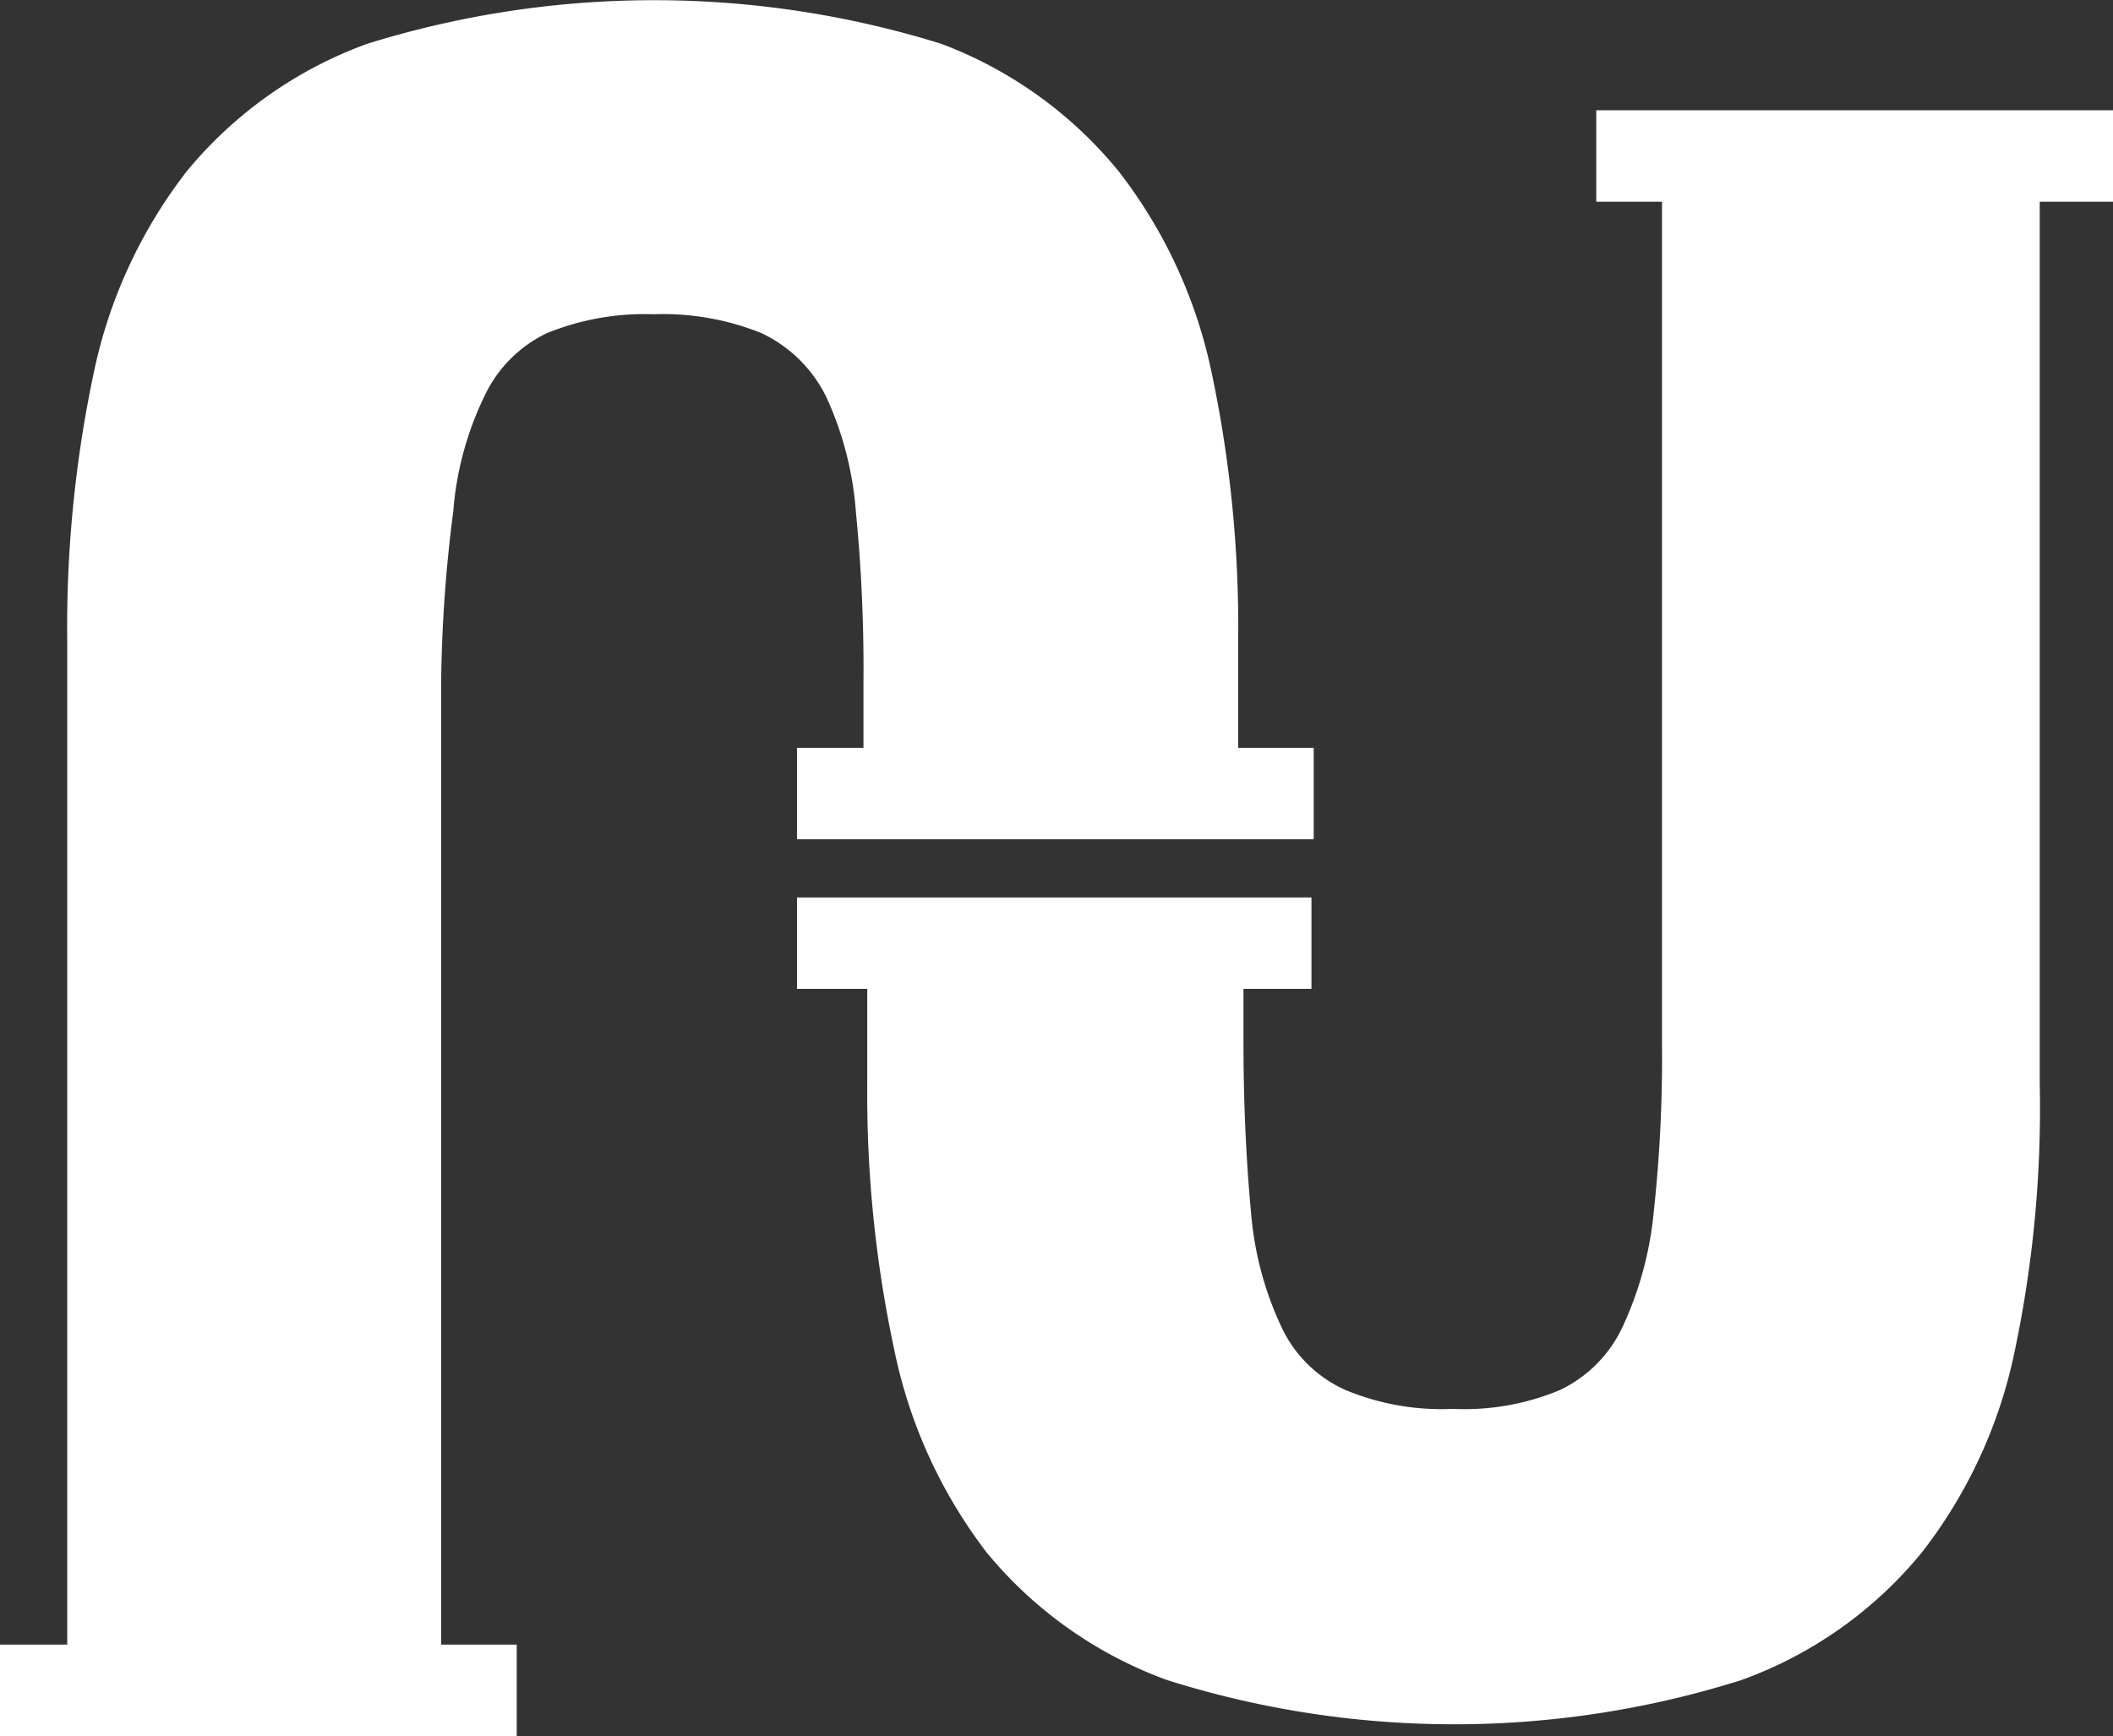
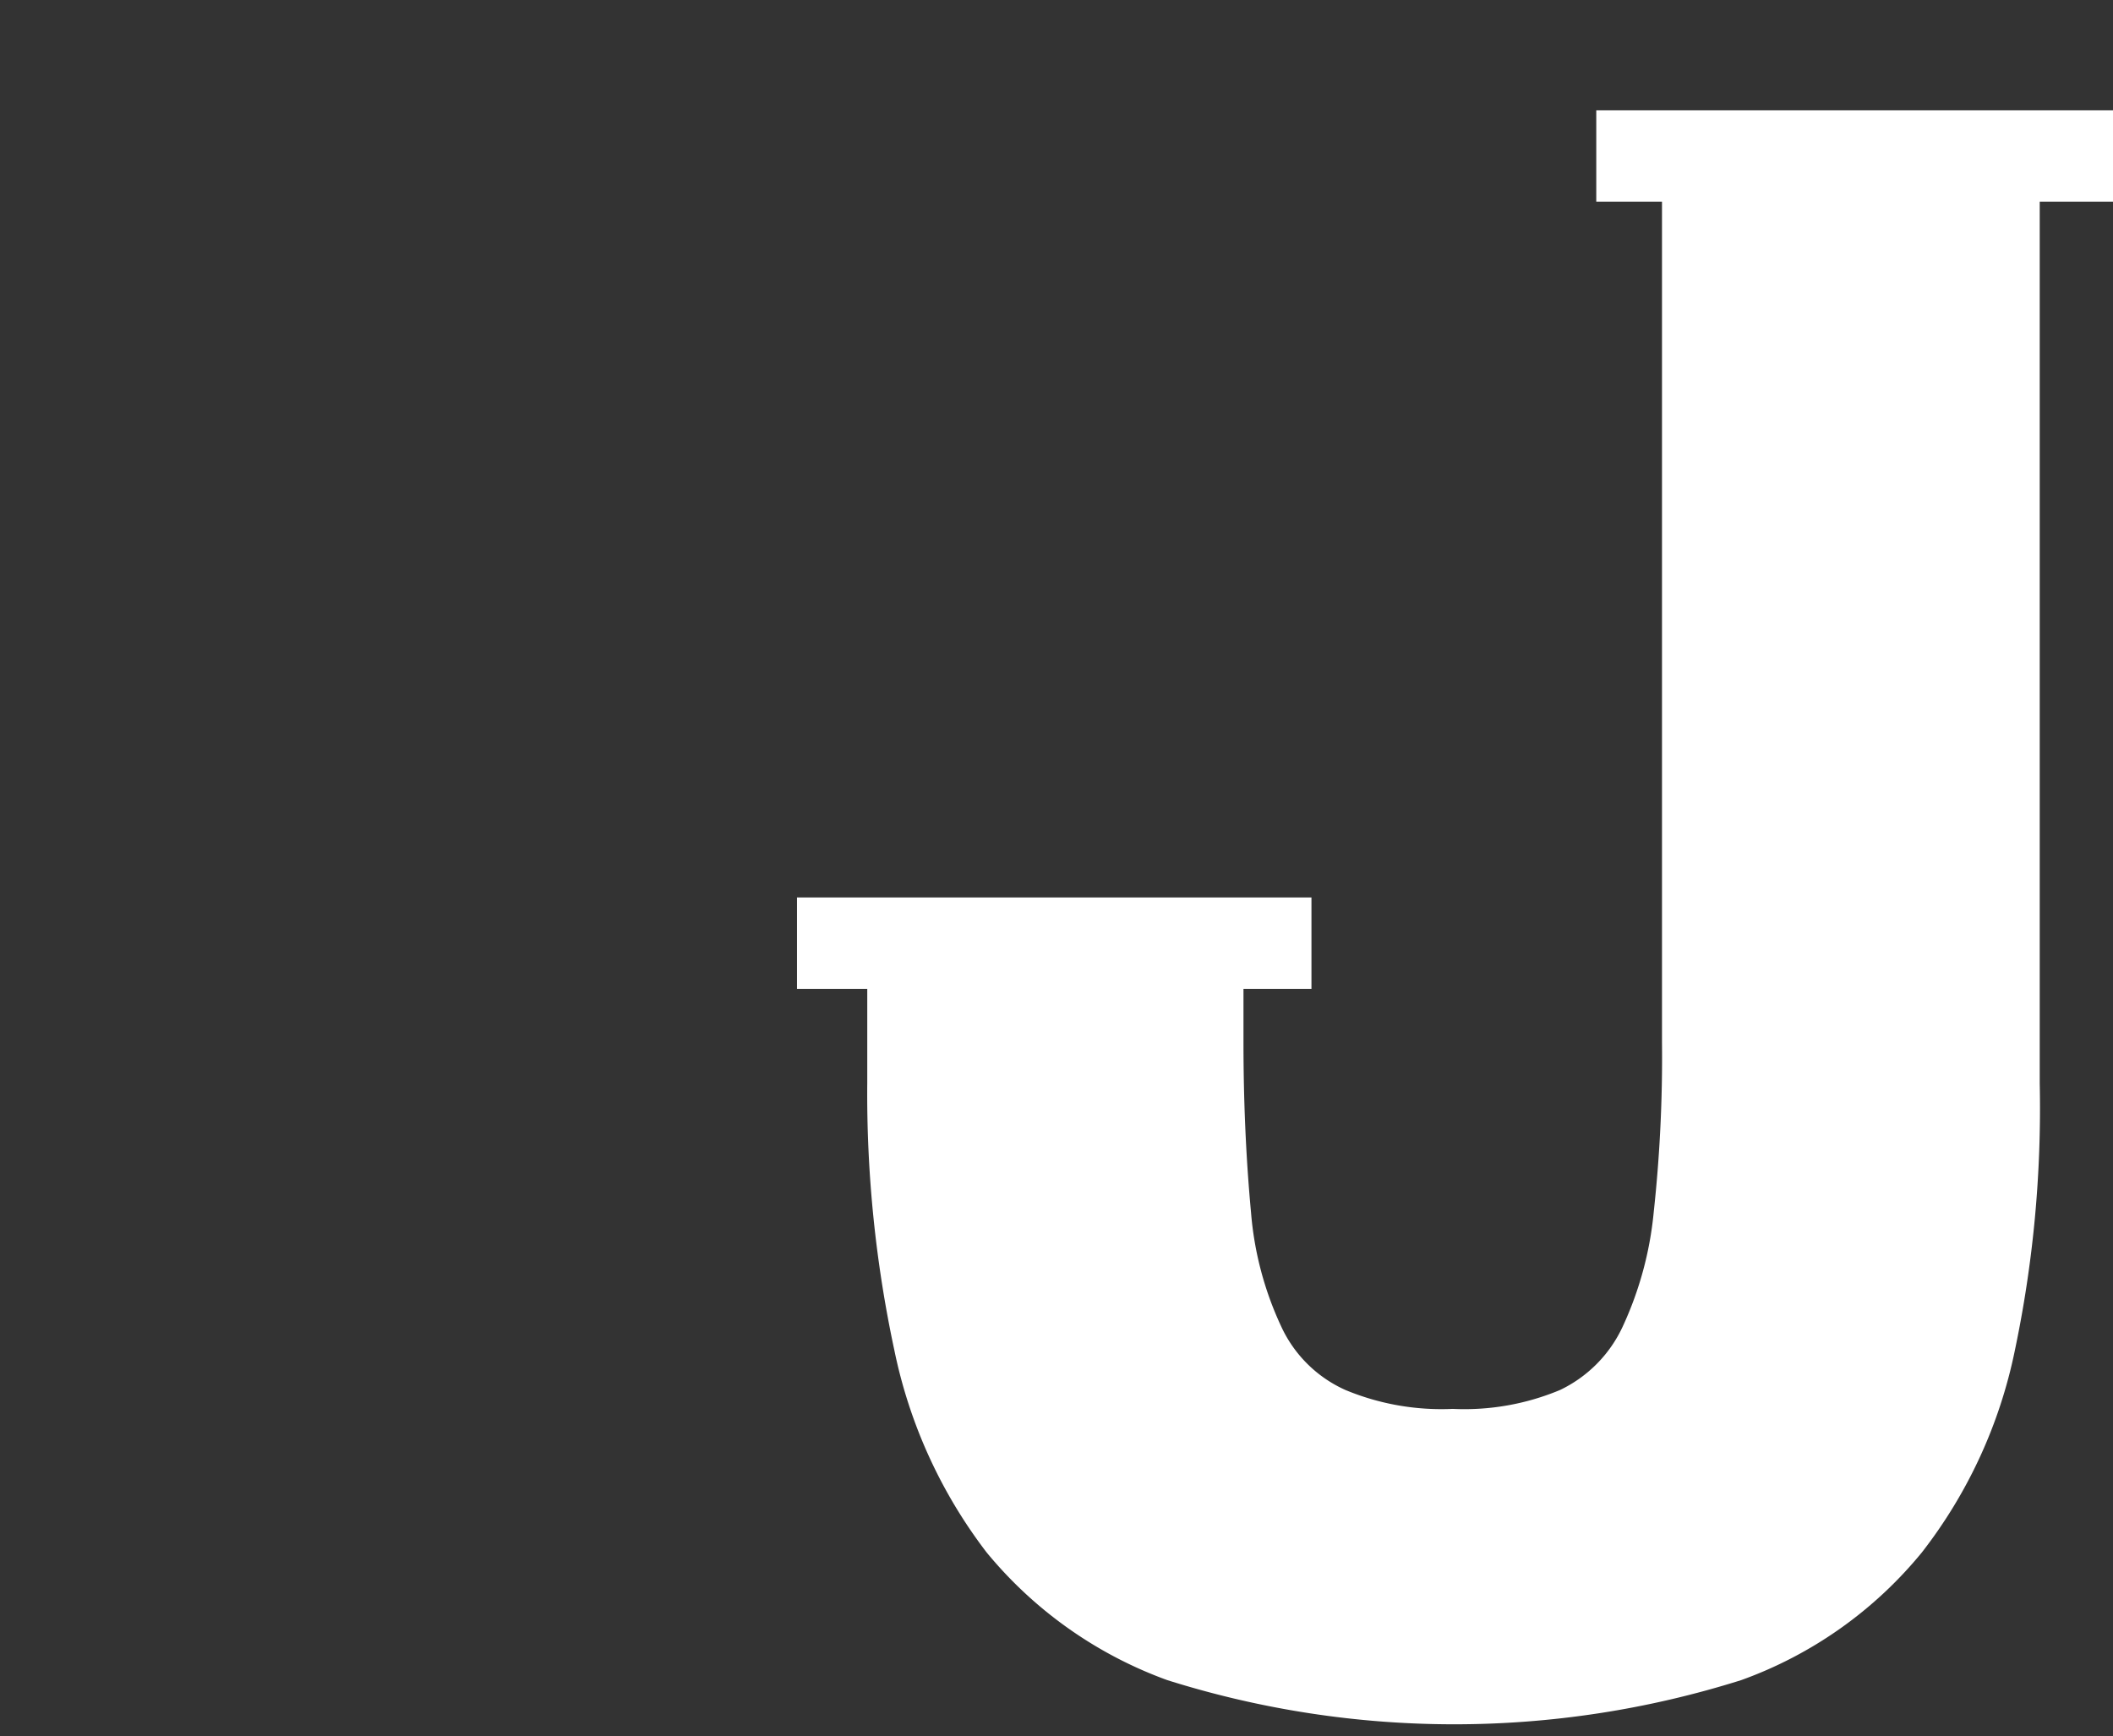
<svg xmlns="http://www.w3.org/2000/svg" viewBox="0 0 27.97 22.98">
  <rect x="0" y="0" width="27.97" height="22.98" fill="#333333" stroke="none" />
  <defs>
    <style>.cls-1{fill:#fff;}</style>
  </defs>
  <g id="Calque_2" data-name="Calque 2">
    <g id="assainissement">
      <path class="cls-1" d="M28,1.46H21.13V2.67H22V13.79a19,19,0,0,1-.11,2.26,4.64,4.64,0,0,1-.41,1.51,1.74,1.74,0,0,1-.83.84,3.28,3.28,0,0,1-1.42.25,3.31,3.31,0,0,1-1.42-.25,1.7,1.7,0,0,1-.85-.84,4.39,4.39,0,0,1-.4-1.51c-.07-.75-.1-1.51-.1-2.26v-.7h.9V11.88H10.55v1.21h.93v1.25a16.18,16.18,0,0,0,.36,3.54,6.57,6.57,0,0,0,1.22,2.67,5.55,5.55,0,0,0,2.39,1.69,12.63,12.63,0,0,0,7.6,0,5.49,5.49,0,0,0,2.39-1.69,6.46,6.46,0,0,0,1.23-2.67A15.58,15.58,0,0,0,27,14.34V2.67H28Z" />
-       <path class="cls-1" d="M10.94,5.26a4.43,4.43,0,0,1,.39,1.52A21.24,21.24,0,0,1,11.43,9V9.9h-.88v1.21h6.84V9.9h-1V8.48a16.23,16.23,0,0,0-.35-3.54,6.52,6.52,0,0,0-1.23-2.67A5.55,5.55,0,0,0,12.46.58a12.79,12.79,0,0,0-7.6,0A5.55,5.55,0,0,0,2.47,2.27,6.52,6.52,0,0,0,1.24,4.94,16.23,16.23,0,0,0,.89,8.48V21.77H0V23H6.84V21.77h-1V9A18.9,18.9,0,0,1,6,6.77a4.24,4.24,0,0,1,.41-1.52,1.74,1.74,0,0,1,.83-.84,3.42,3.42,0,0,1,1.41-.25,3.48,3.48,0,0,1,1.43.25A1.82,1.82,0,0,1,10.94,5.26Z" />
    </g>
  </g>
</svg>